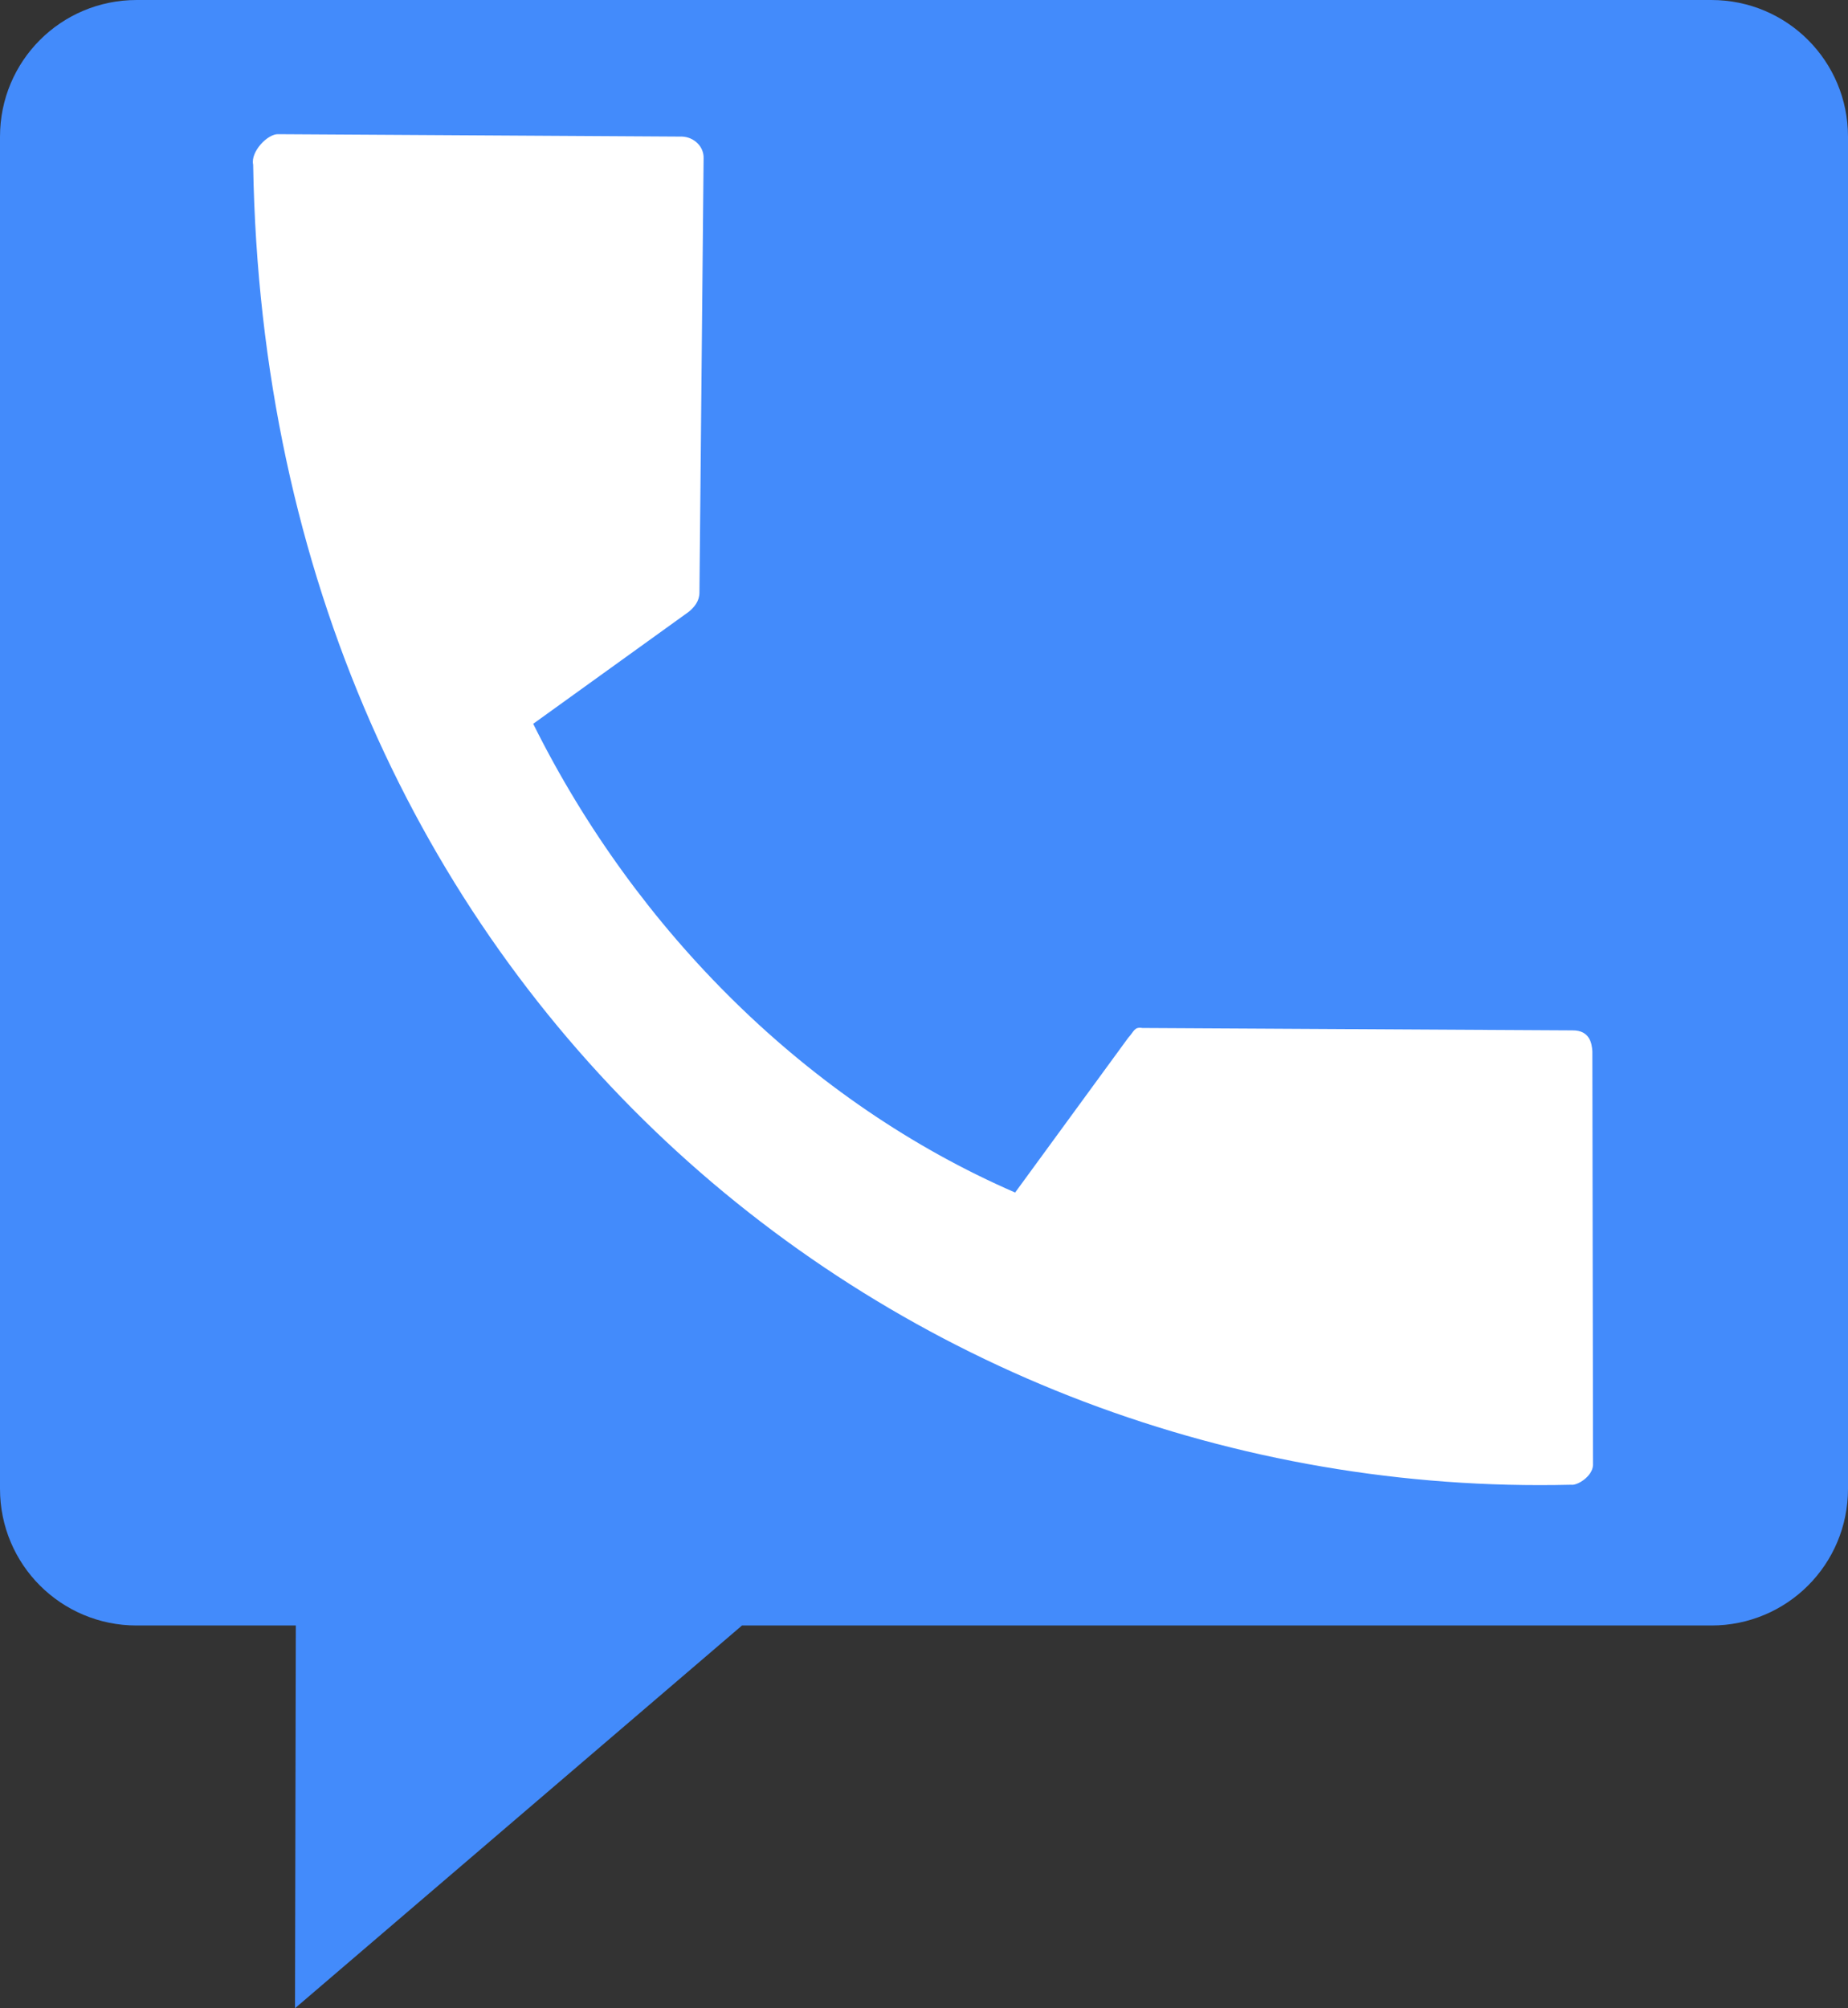
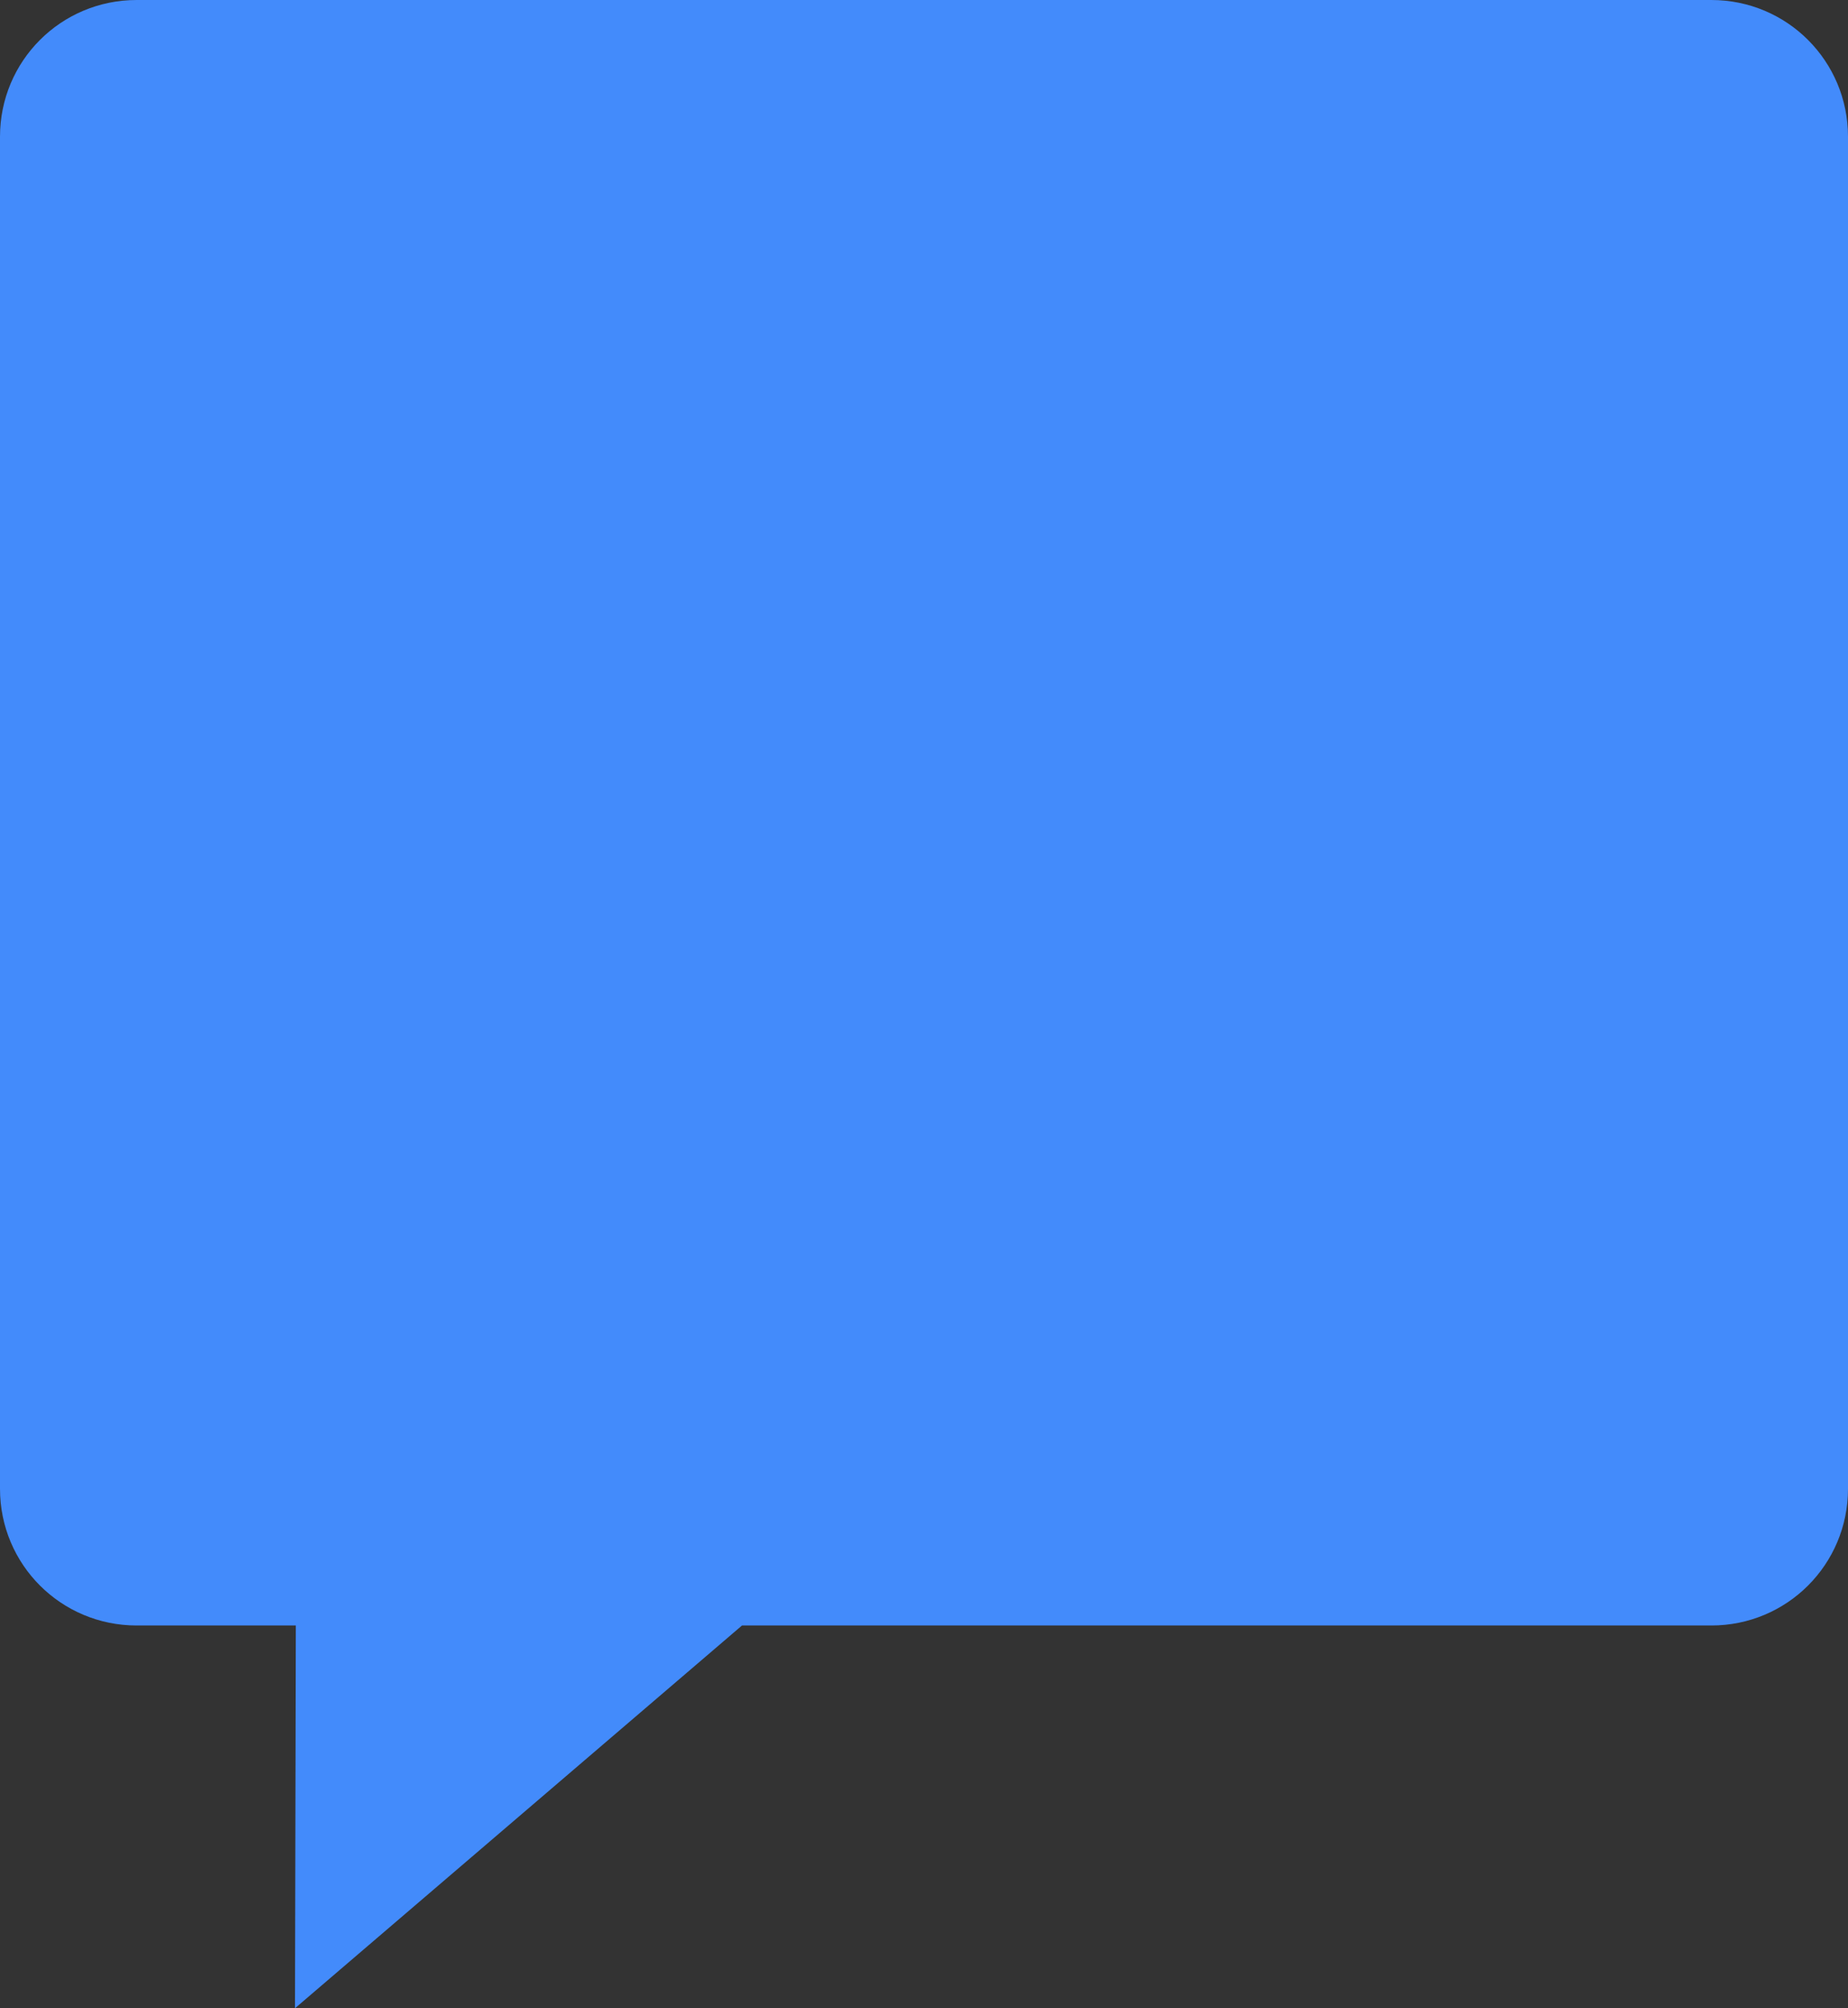
<svg xmlns="http://www.w3.org/2000/svg" version="1.1" width="231.021" height="251.012" id="svg5755">
  <rect width="100%" height="100%" fill="#333333" stroke="none" />
  <defs id="defs5759" />
  <g transform="translate(-232.026,-144.092)" id="g6278">
    <path d="m 249.115,144.092 196.843,0 c 9.467,0 17.089,7.622 17.089,17.089 l 0,168.994 c 0,9.467 -7.622,17.089 -17.089,17.089 l -121.174,0 -55.879,47.84 0.102,-47.84 -19.892,0 c -9.467,0 -17.089,-7.622 -17.089,-17.089 l 0,-168.994 c 0,-9.467 7.622,-17.089 17.089,-17.089 z" id="rect5765" style="color:#000000;fill:#438bfb;fill-opacity:1;fill-rule:evenodd;stroke:none;stroke-width:36.05;marker:none;visibility:visible;display:inline;overflow:visible;enable-background:accumulate" />
-     <path d="m 263.673,164.662 c 1.701,103.481 80.935,167.033 164.75,165.01 0.784,0.13 2.68,-1.047 2.748,-2.45 l -0.082,-51.718 c -0.06,-0.984 -0.32,-2.65 -2.496,-2.625 l -53.76,-0.298 c -1.035,-0.162 -1.003,0.407 -1.771,1.228 L 358.929,293.148 C 333.057,281.905 311.583,260.51 298.682,234.562 l 19.455,-14.008 c 0.71,-0.59 1.314,-1.336 1.327,-2.369 l 0.521,-54.315 c 0.047,-1.462 -1.199,-2.639 -2.671,-2.705 l -50.477,-0.3 c -1.32,-0.09 -3.508,2.178 -3.165,3.798 z" id="path6275" style="fill:#ffffff;fill-opacity:1;stroke:none" />
  </g>
</svg>